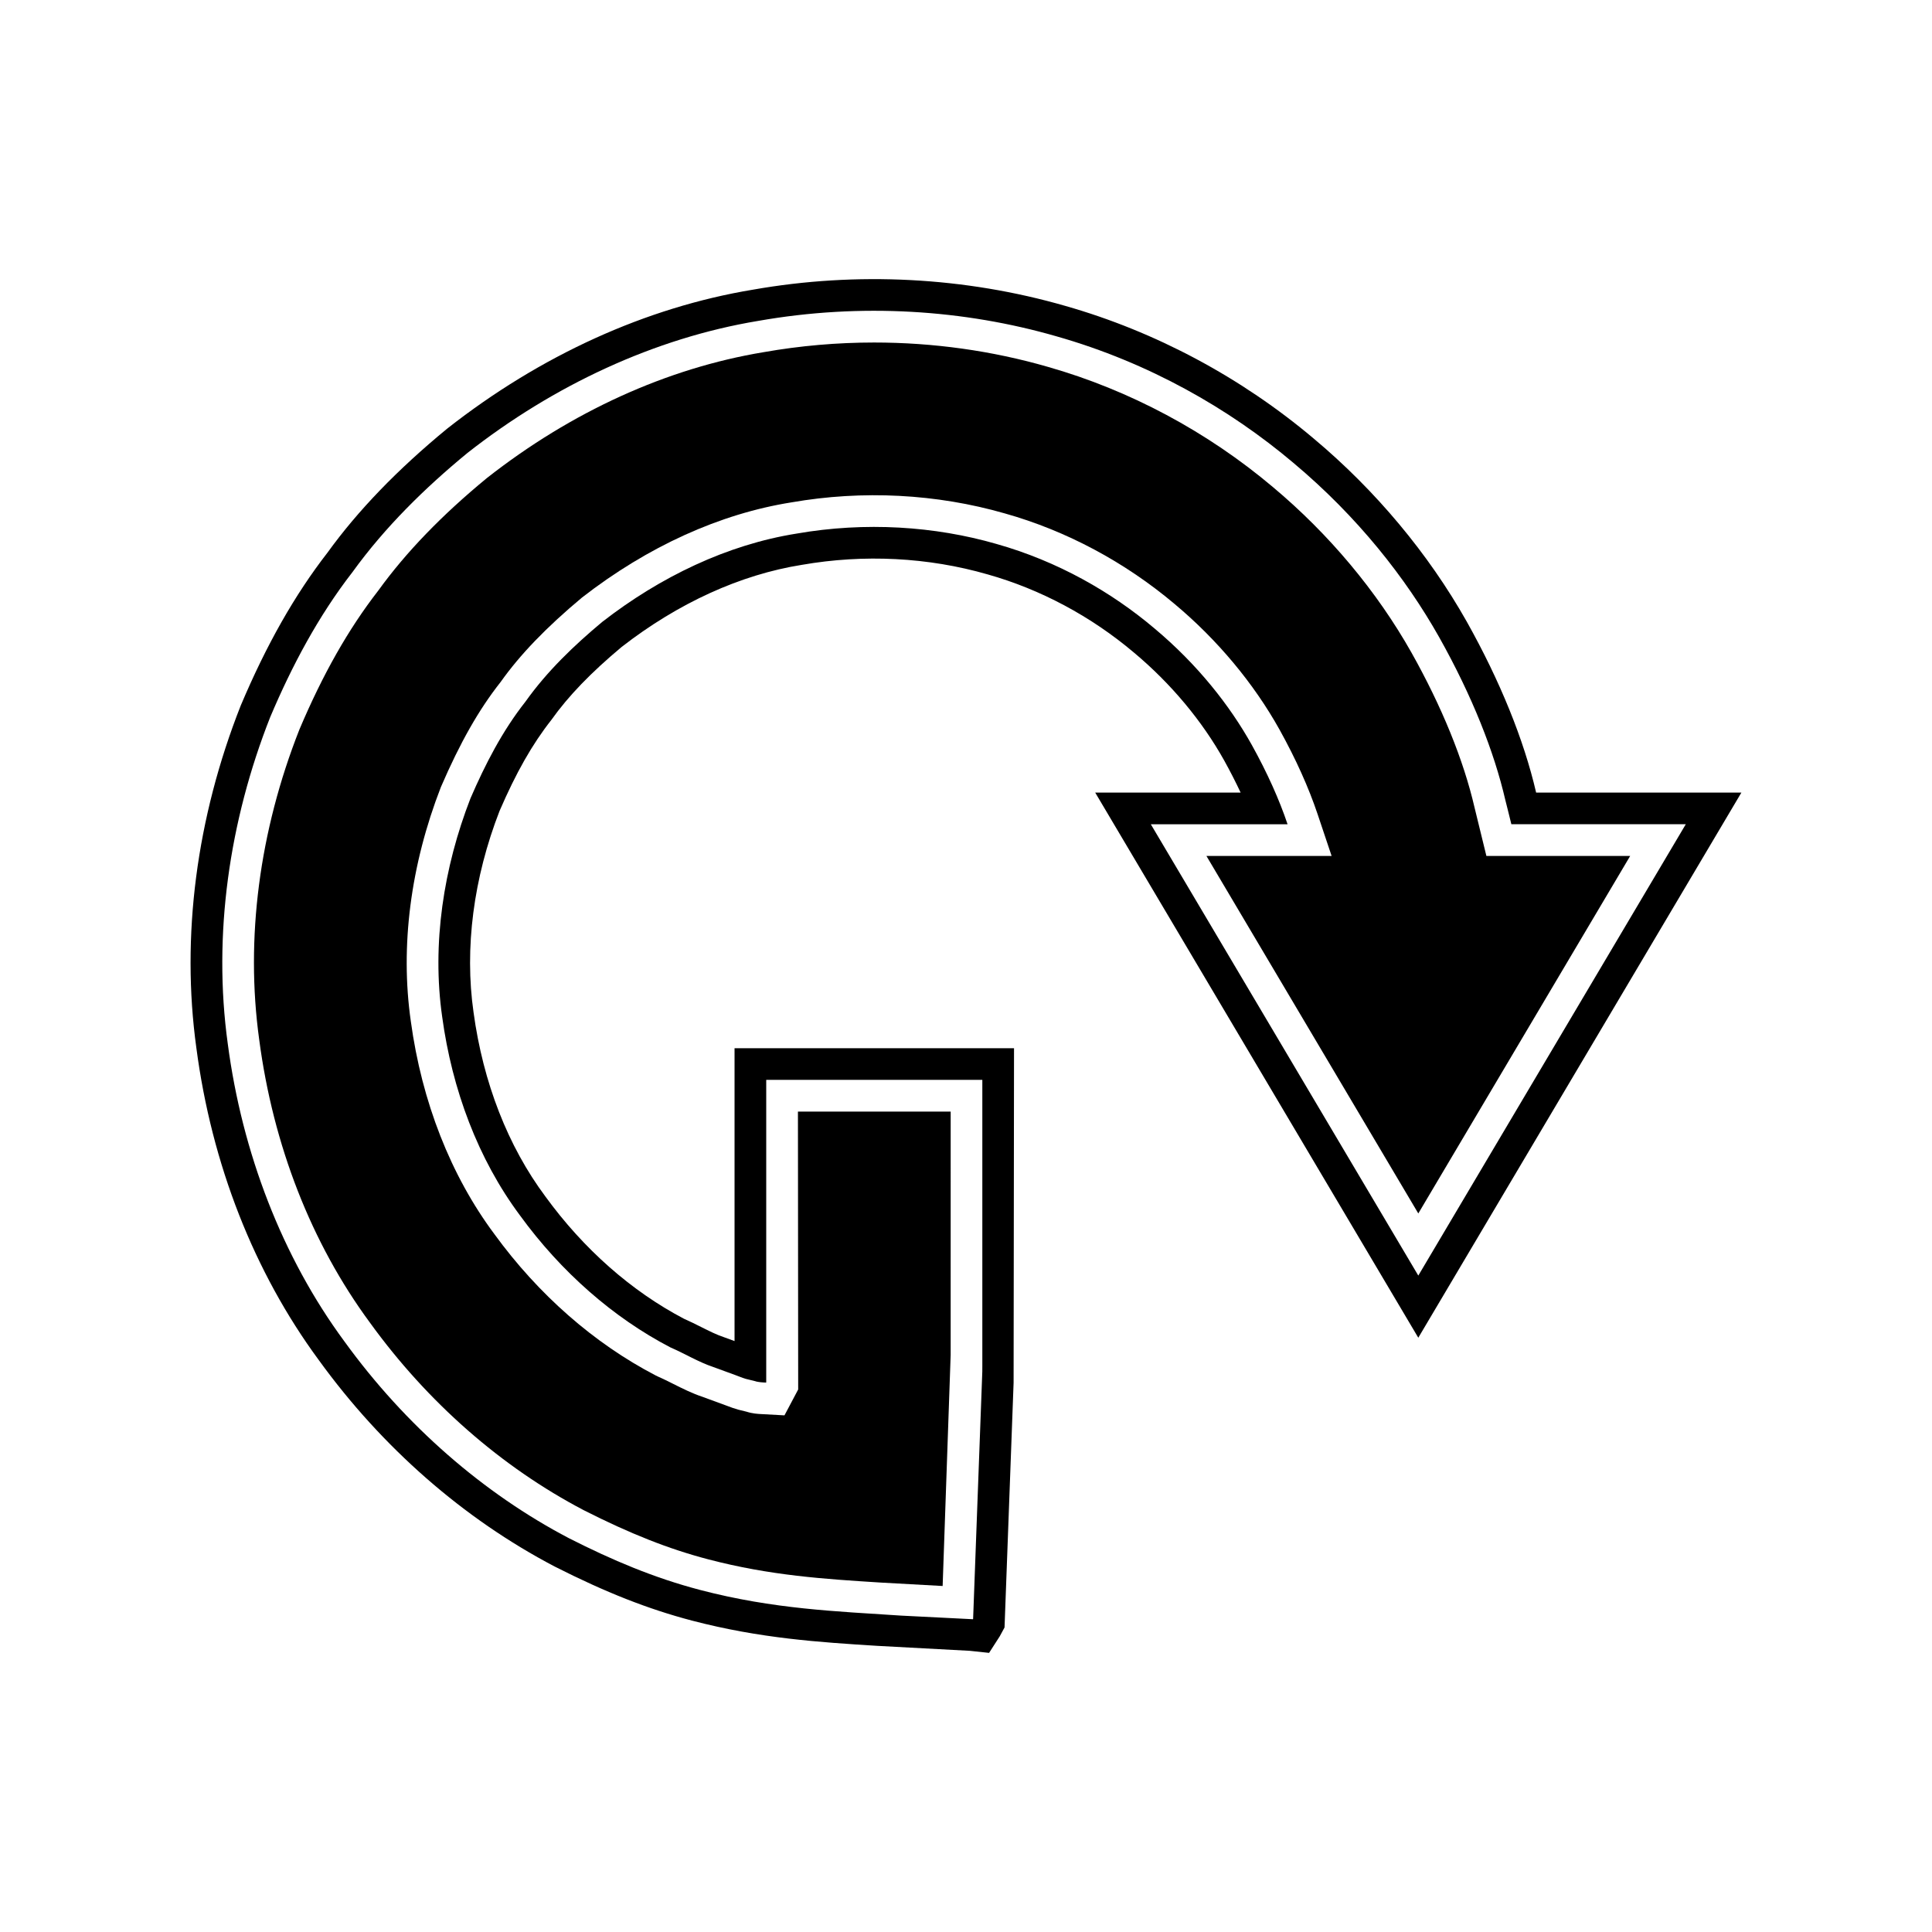
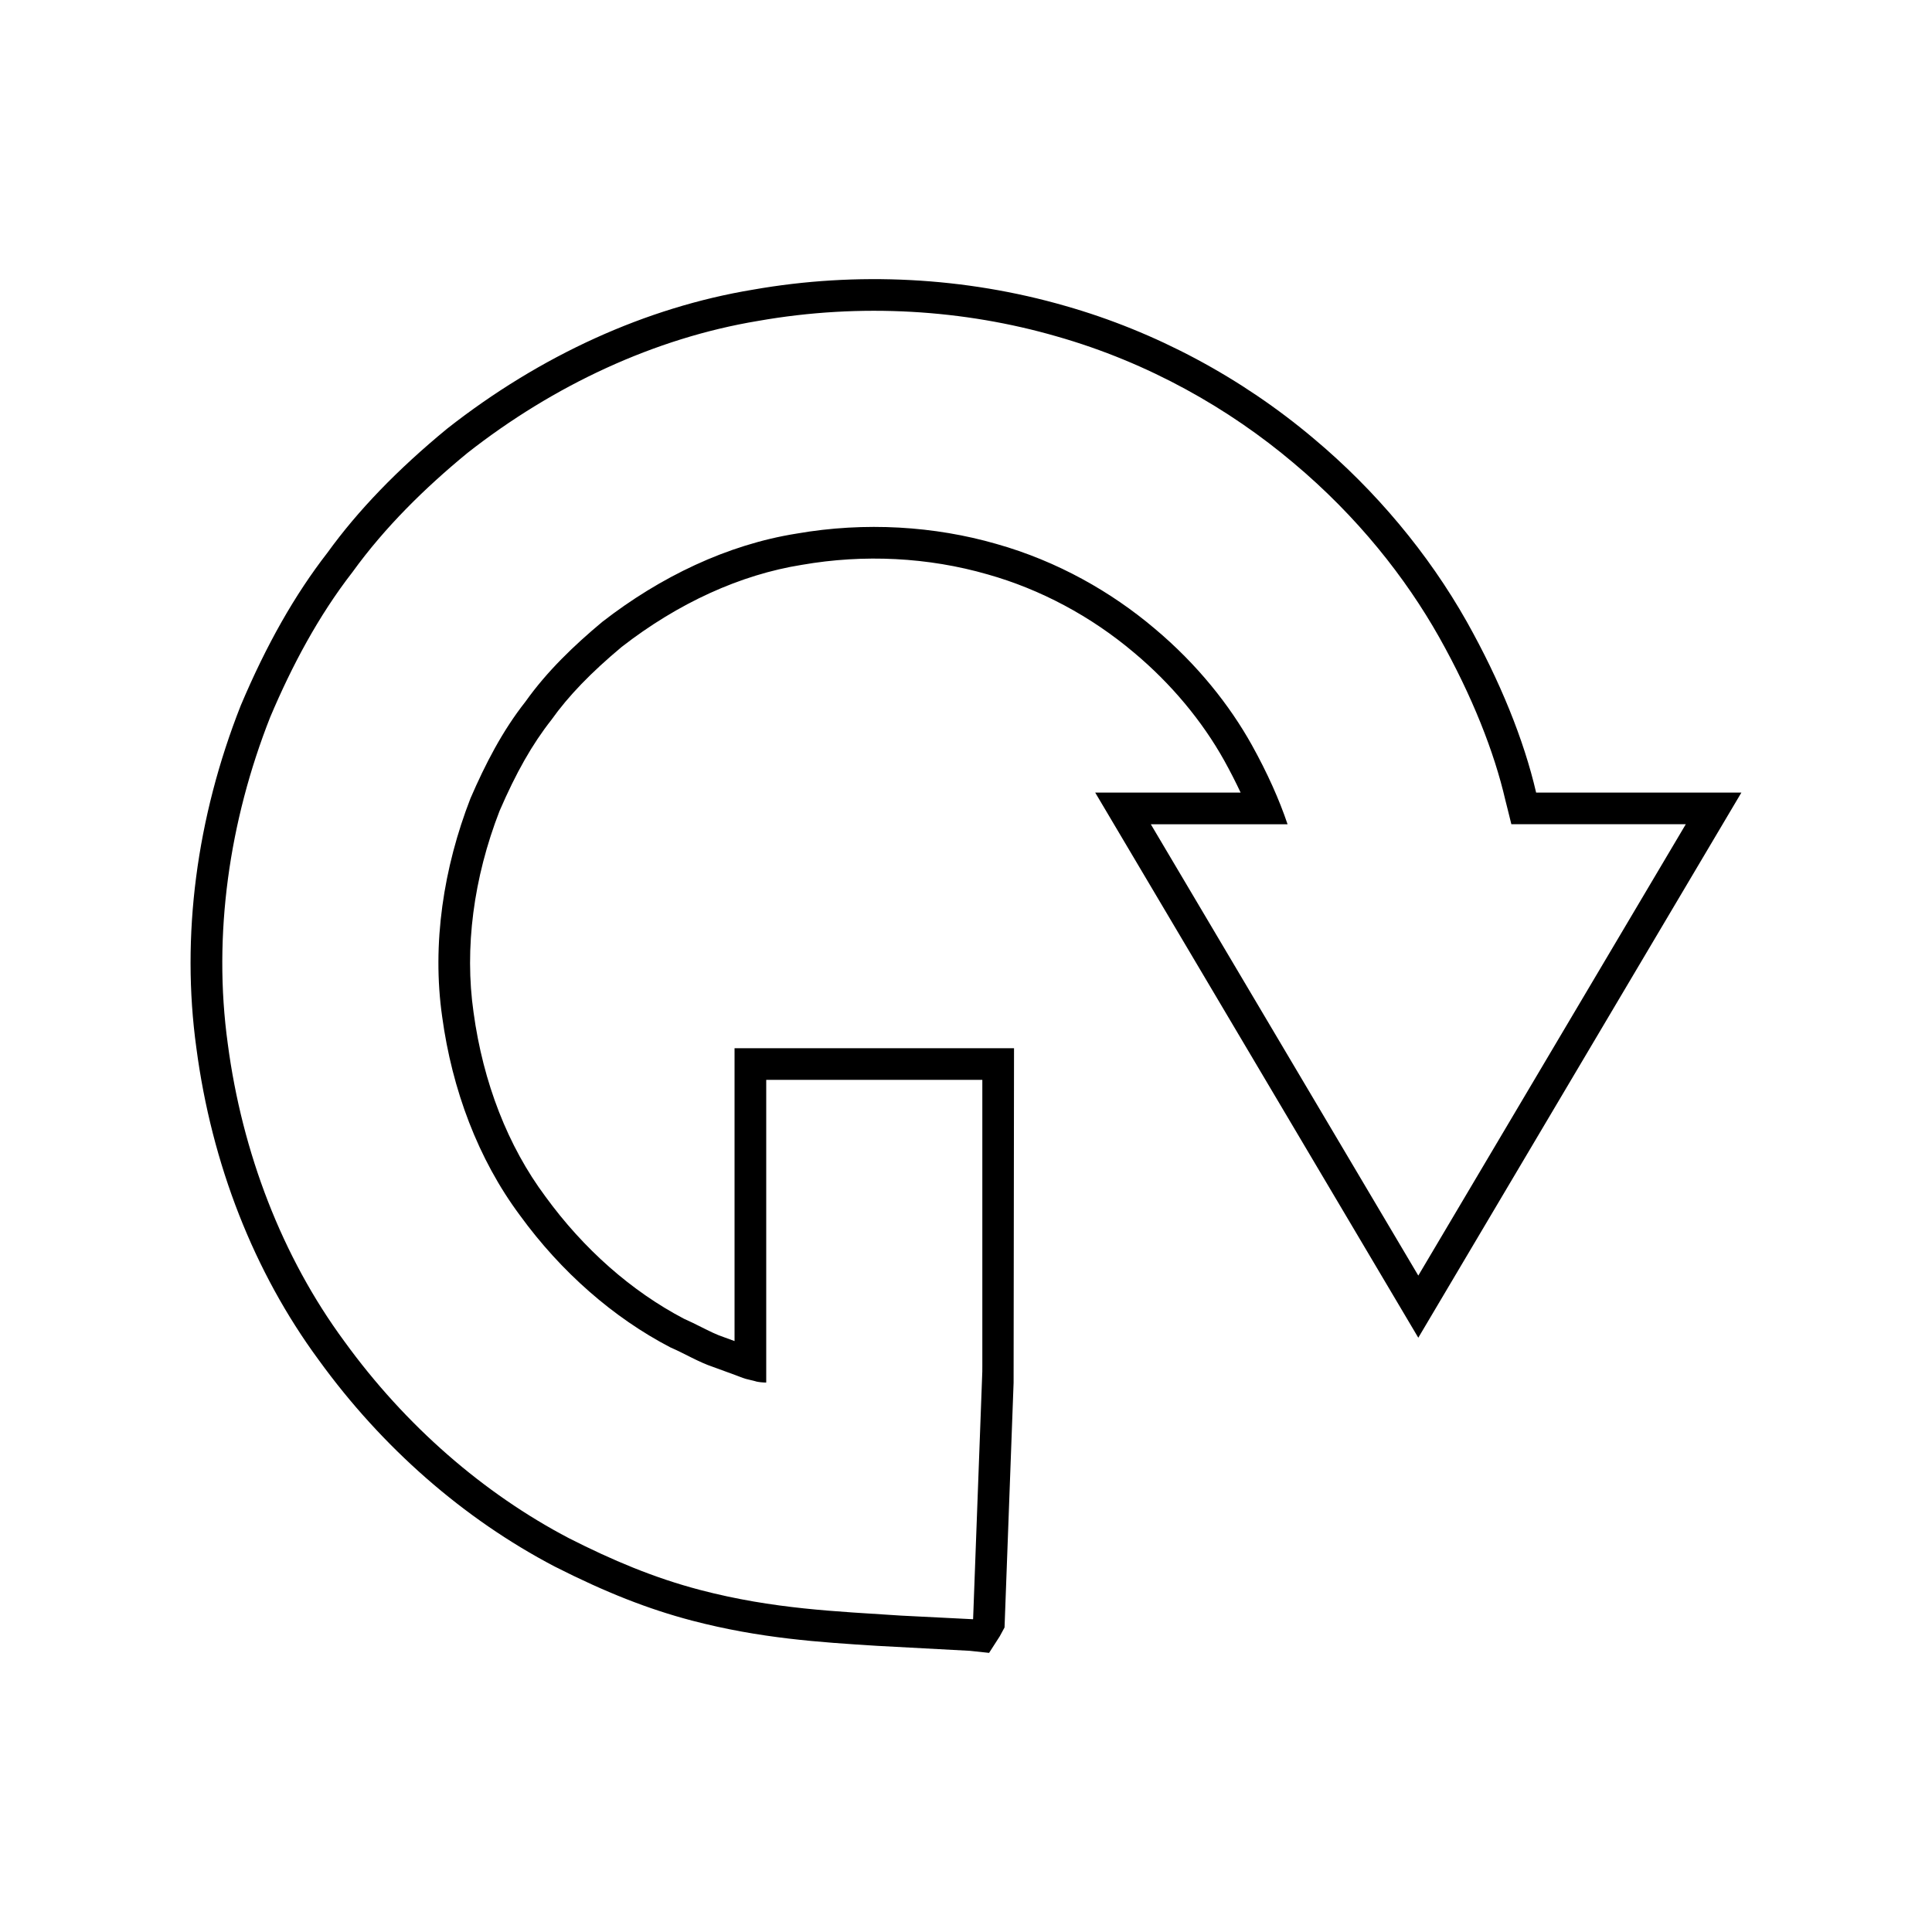
<svg xmlns="http://www.w3.org/2000/svg" fill="#000000" width="800px" height="800px" version="1.1" viewBox="144 144 512 512">
  <g>
-     <path d="m537.91 370.84-3.137-12.82c-2.91-12.602-8.676-26.75-16.703-41.043-9.172-16.27-21.859-31.438-36.691-43.863-17.438-14.723-38.055-25.742-59.66-31.887-14.867-4.293-30.438-6.457-46.066-6.457-9.793 0-19.605 0.852-29.285 2.559-25.621 4.242-50.957 15.777-73.348 33.367-11.953 9.84-21.418 19.637-28.789 29.836-7.926 10.211-14.695 22.172-20.883 36.789-10.637 26.957-14.352 55.426-10.664 82.141 3.695 28.078 13.832 53.996 29.316 75.004l0.043 0.059c15.254 21.09 34.844 38.273 56.648 49.691 12.316 6.242 22.516 10.277 32.969 13.016 16.516 4.324 30.742 5.219 45.801 6.168l16.348 0.906 2.125-61.23 0.004-64.492h-40.477l0.066 73.641-3.633 6.859-6.211-0.34c-0.77-0.039-2.254-0.113-3.852-0.633l-2.172-0.535c-1.168-0.328-2.004-0.641-2.836-0.961l-6.66-2.445c-2.719-0.902-5.316-2.203-7.828-3.465-1.32-0.66-2.648-1.332-4.019-1.926l-0.543-0.262c-16.332-8.496-31.117-21.461-42.766-37.484-11.547-15.488-19.223-35.02-22.137-56.398-2.844-19.832-0.086-41.324 7.981-62.078 5.09-11.801 10.082-20.555 15.824-27.824 5.125-7.227 12.059-14.441 21.562-22.375 17.438-13.547 36.551-22.207 55.508-25.223 18.844-3.285 38.457-2.285 56.59 2.941 16.234 4.57 31.816 12.891 45.012 24.043 11.281 9.441 20.887 20.949 27.754 33.258 4.32 7.789 7.707 15.324 10.082 22.402l3.711 11.066h-33.176l56.148 94.738 56.148-94.738z" />
    <path d="m551.09 354.04c-3.238-13.988-9.594-29.645-18.383-45.301-10.16-18.023-24.18-34.797-40.516-48.48-19.219-16.23-41.996-28.398-65.848-35.184-26.59-7.668-55.246-9.164-82.805-4.309-28.316 4.684-56.289 17.383-81.043 36.836-13.227 10.883-23.652 21.707-31.707 32.855-8.656 11.152-16.148 24.336-22.984 40.504-11.773 29.832-15.84 61.227-11.766 90.742 4.059 30.82 15.27 59.418 32.422 82.695 16.762 23.172 38.355 42.09 62.543 54.75 13.52 6.856 24.746 11.273 36.398 14.332 18.094 4.734 33.809 5.723 49.008 6.68l24.613 1.324 5.098 0.543 2.832-4.402 1.262-2.328 2.402-64.848 0.113-88.664h-74.066v77.609l-2.961-1.082c-1.816-0.602-3.766-1.578-5.832-2.617-1.512-0.762-3.035-1.52-4.594-2.203-13.941-7.309-26.621-18.488-36.746-32.418-9.914-13.301-16.492-30.145-19.031-48.77-2.441-17.039-0.023-35.598 6.883-53.387 4.379-10.137 8.66-17.691 13.727-24.125 4.519-6.359 10.52-12.566 18.656-19.363 14.98-11.633 31.445-19.145 47.742-21.742 16.48-2.871 33.477-2.008 49.227 2.531 13.988 3.938 27.395 11.098 38.801 20.742 9.754 8.16 18.02 18.051 23.883 28.562 1.605 2.898 3.059 5.738 4.359 8.516h-38.539l85.625 144.47 85.625-144.47zm-102.11 8.398h36.238c-2.18-6.492-5.332-13.547-9.453-20.98-5.859-10.508-14.434-21.391-25.84-30.938-11.328-9.578-25.562-17.781-41.918-22.387-16.254-4.684-34.68-5.91-52.945-2.719-18.328 2.918-36.094 11.457-51.445 23.383-7.465 6.227-14.633 13.082-20.352 21.129-6.121 7.754-10.684 16.617-14.59 25.66-7.113 18.312-10.266 38.527-7.488 57.91 2.621 19.227 9.492 37.684 20.609 52.594 10.898 14.996 24.777 27.133 39.852 34.977 3.894 1.684 7.488 3.914 11.41 5.215 1.934 0.711 3.856 1.41 5.758 2.106 0.957 0.34 1.883 0.754 2.852 1.031l2.57 0.633c-0.047 0.051 1.129 0.262 1.891 0.301l0.609 0.031 0.301 0.016c0.035-0.066 0.012-0.191 0.02-0.277v-1.16-5.894-38.949-33.941h57.27v33.941 38.949 2.844l-0.008 1.562-0.098 2.656c-0.133 3.559-0.266 7.168-0.402 10.828-0.273 7.324-0.551 14.859-0.84 22.59-0.285 7.734-0.582 15.668-0.883 23.785l-0.113 3.051-0.059 1.535-0.027 0.766-0.016 0.387c-0.051 0.078-0.23 0.012-0.344 0.023-2.051-0.102-4.109-0.207-6.184-0.312-4.148-0.207-8.34-0.422-12.574-0.633-17.027-1.137-33.703-1.684-53.254-6.801-12.25-3.215-23.258-7.883-34.73-13.699-22.539-11.801-43.32-29.762-59.559-52.211-16.465-22.332-27.078-49.992-30.875-78.836-3.981-28.832 0.383-59.039 11.25-86.566 5.758-13.613 12.77-26.793 21.809-38.438 8.633-11.945 19.195-22.293 30.406-31.52 22.836-17.941 49.648-30.492 77.082-35.035 27.332-4.816 54.629-2.973 79.102 4.094 24.531 6.977 45.844 19.242 62.758 33.527 17.012 14.254 29.773 30.492 38.621 46.188 8.816 15.699 14.613 30.508 17.531 43.133 0.559 2.246 1.109 4.367 1.605 6.445h46.227l-70.887 119.61z" />
  </g>
</svg>